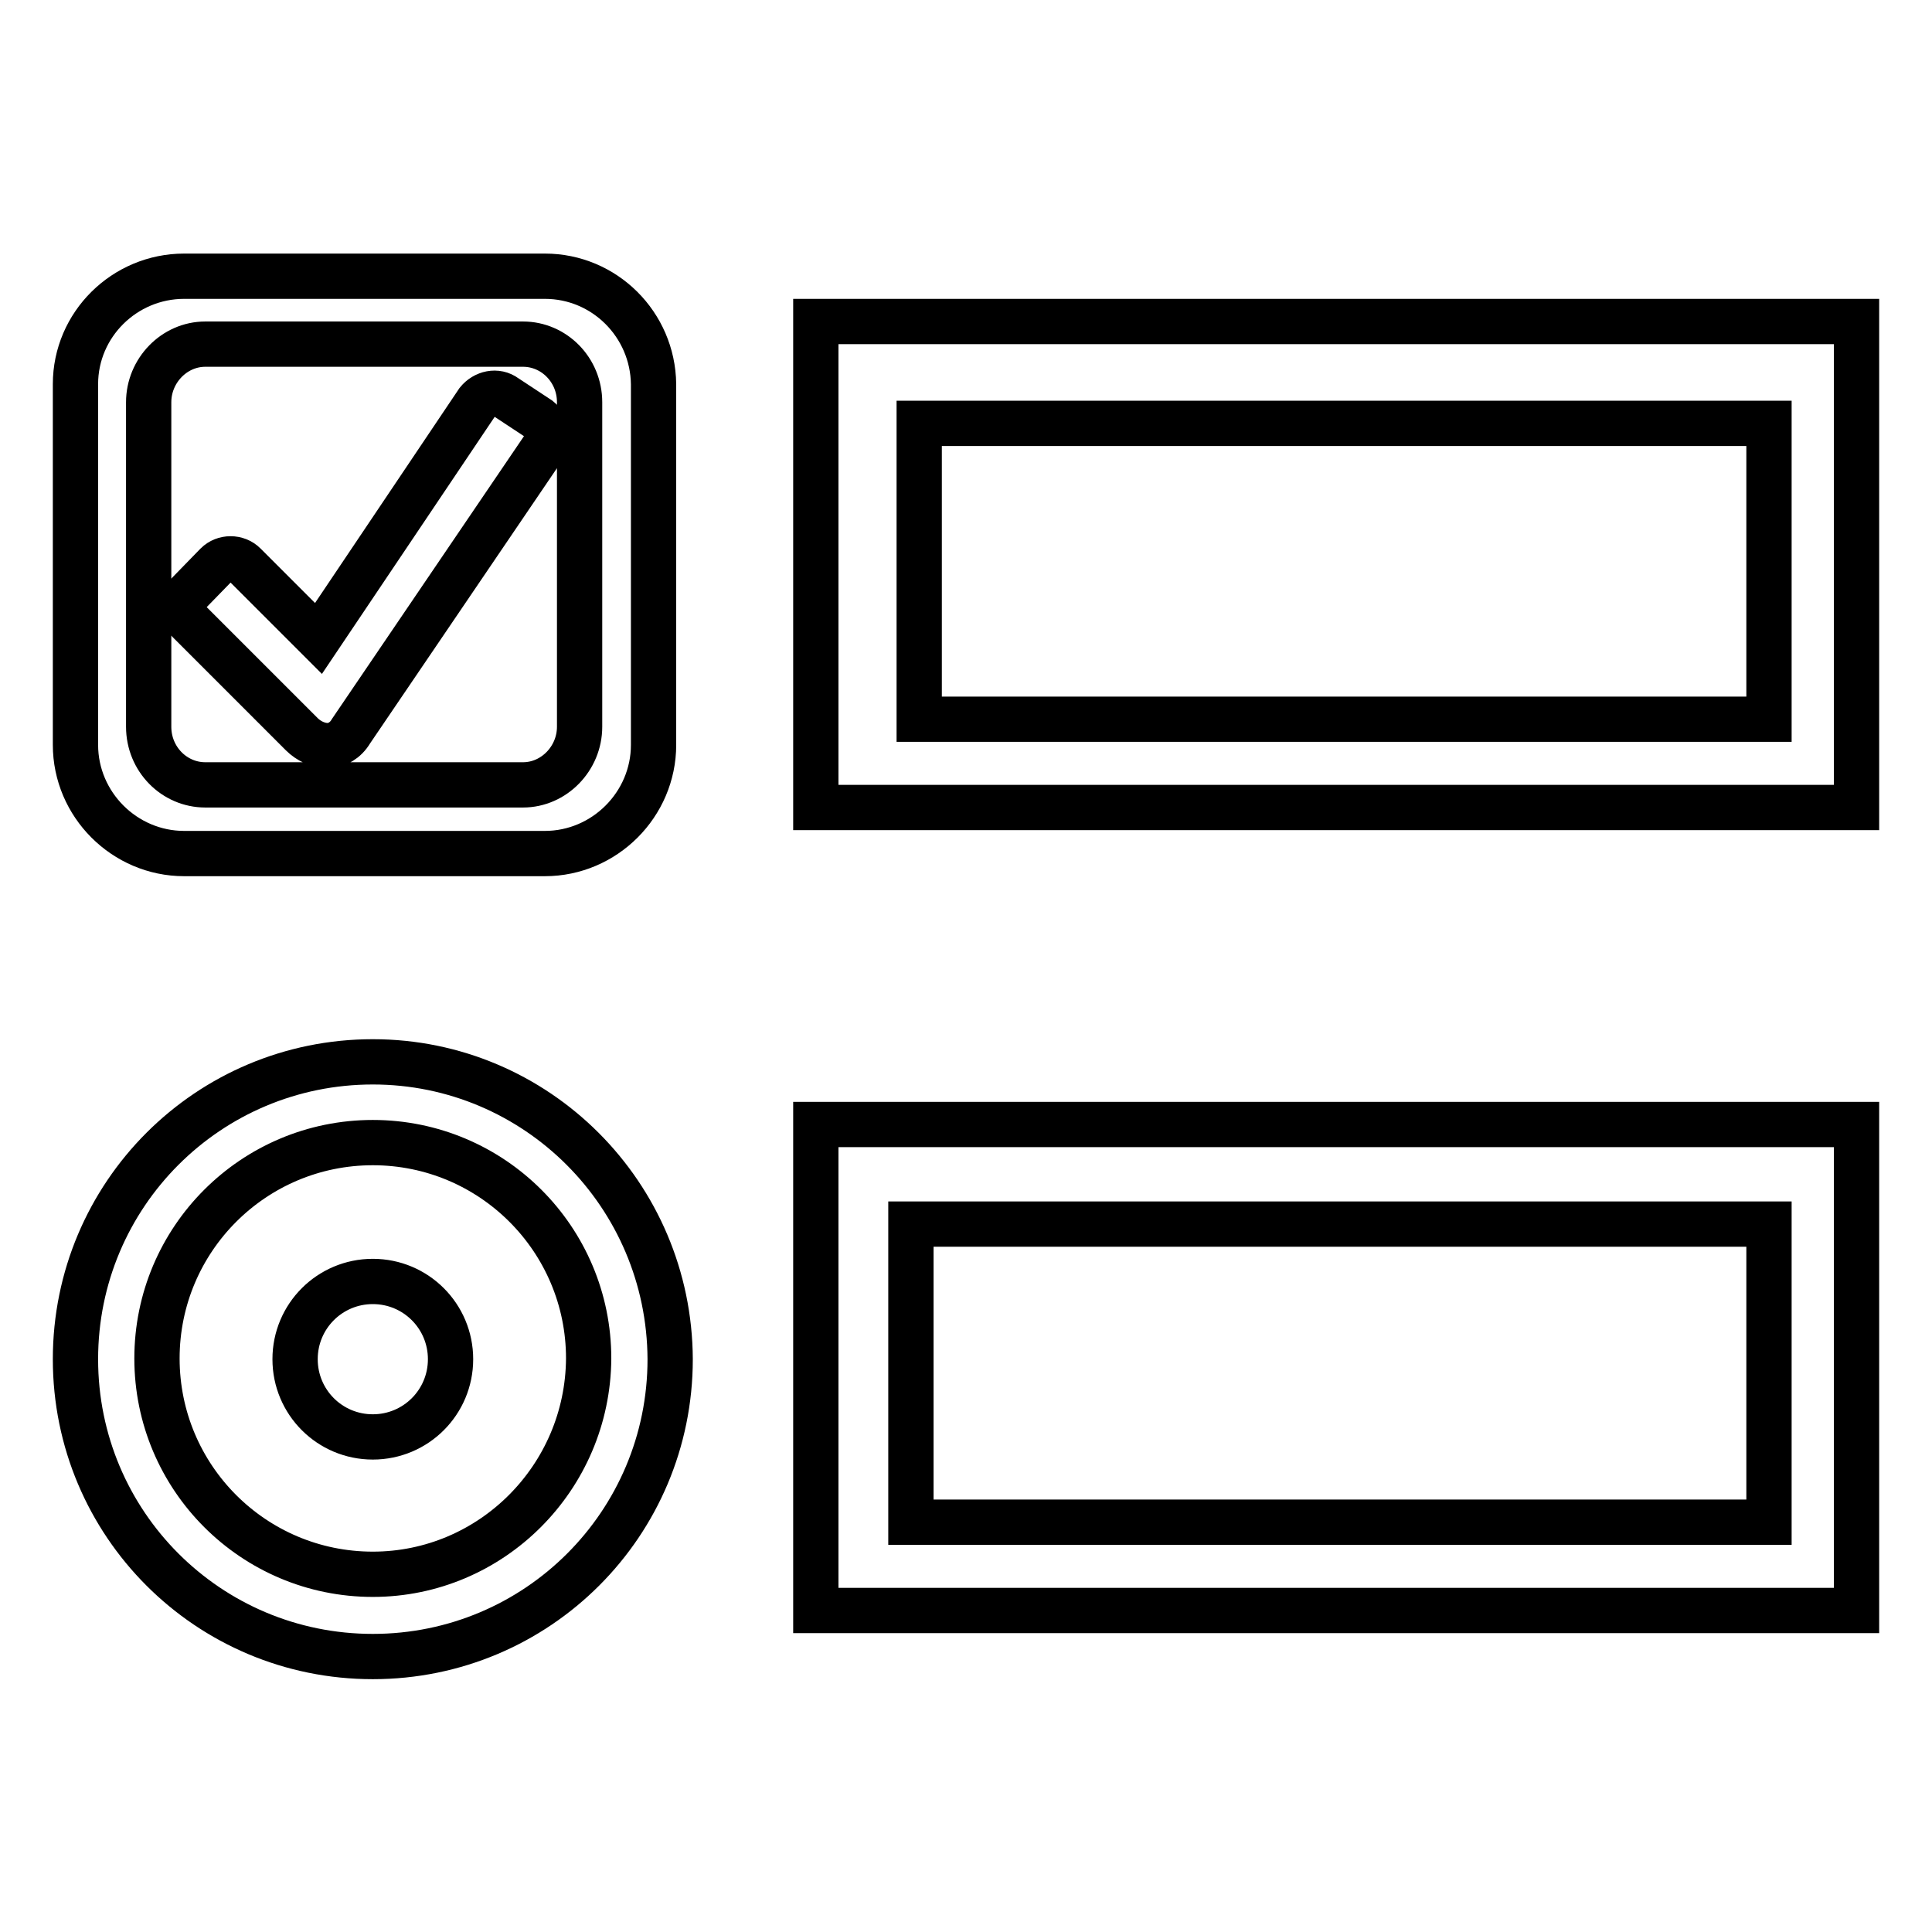
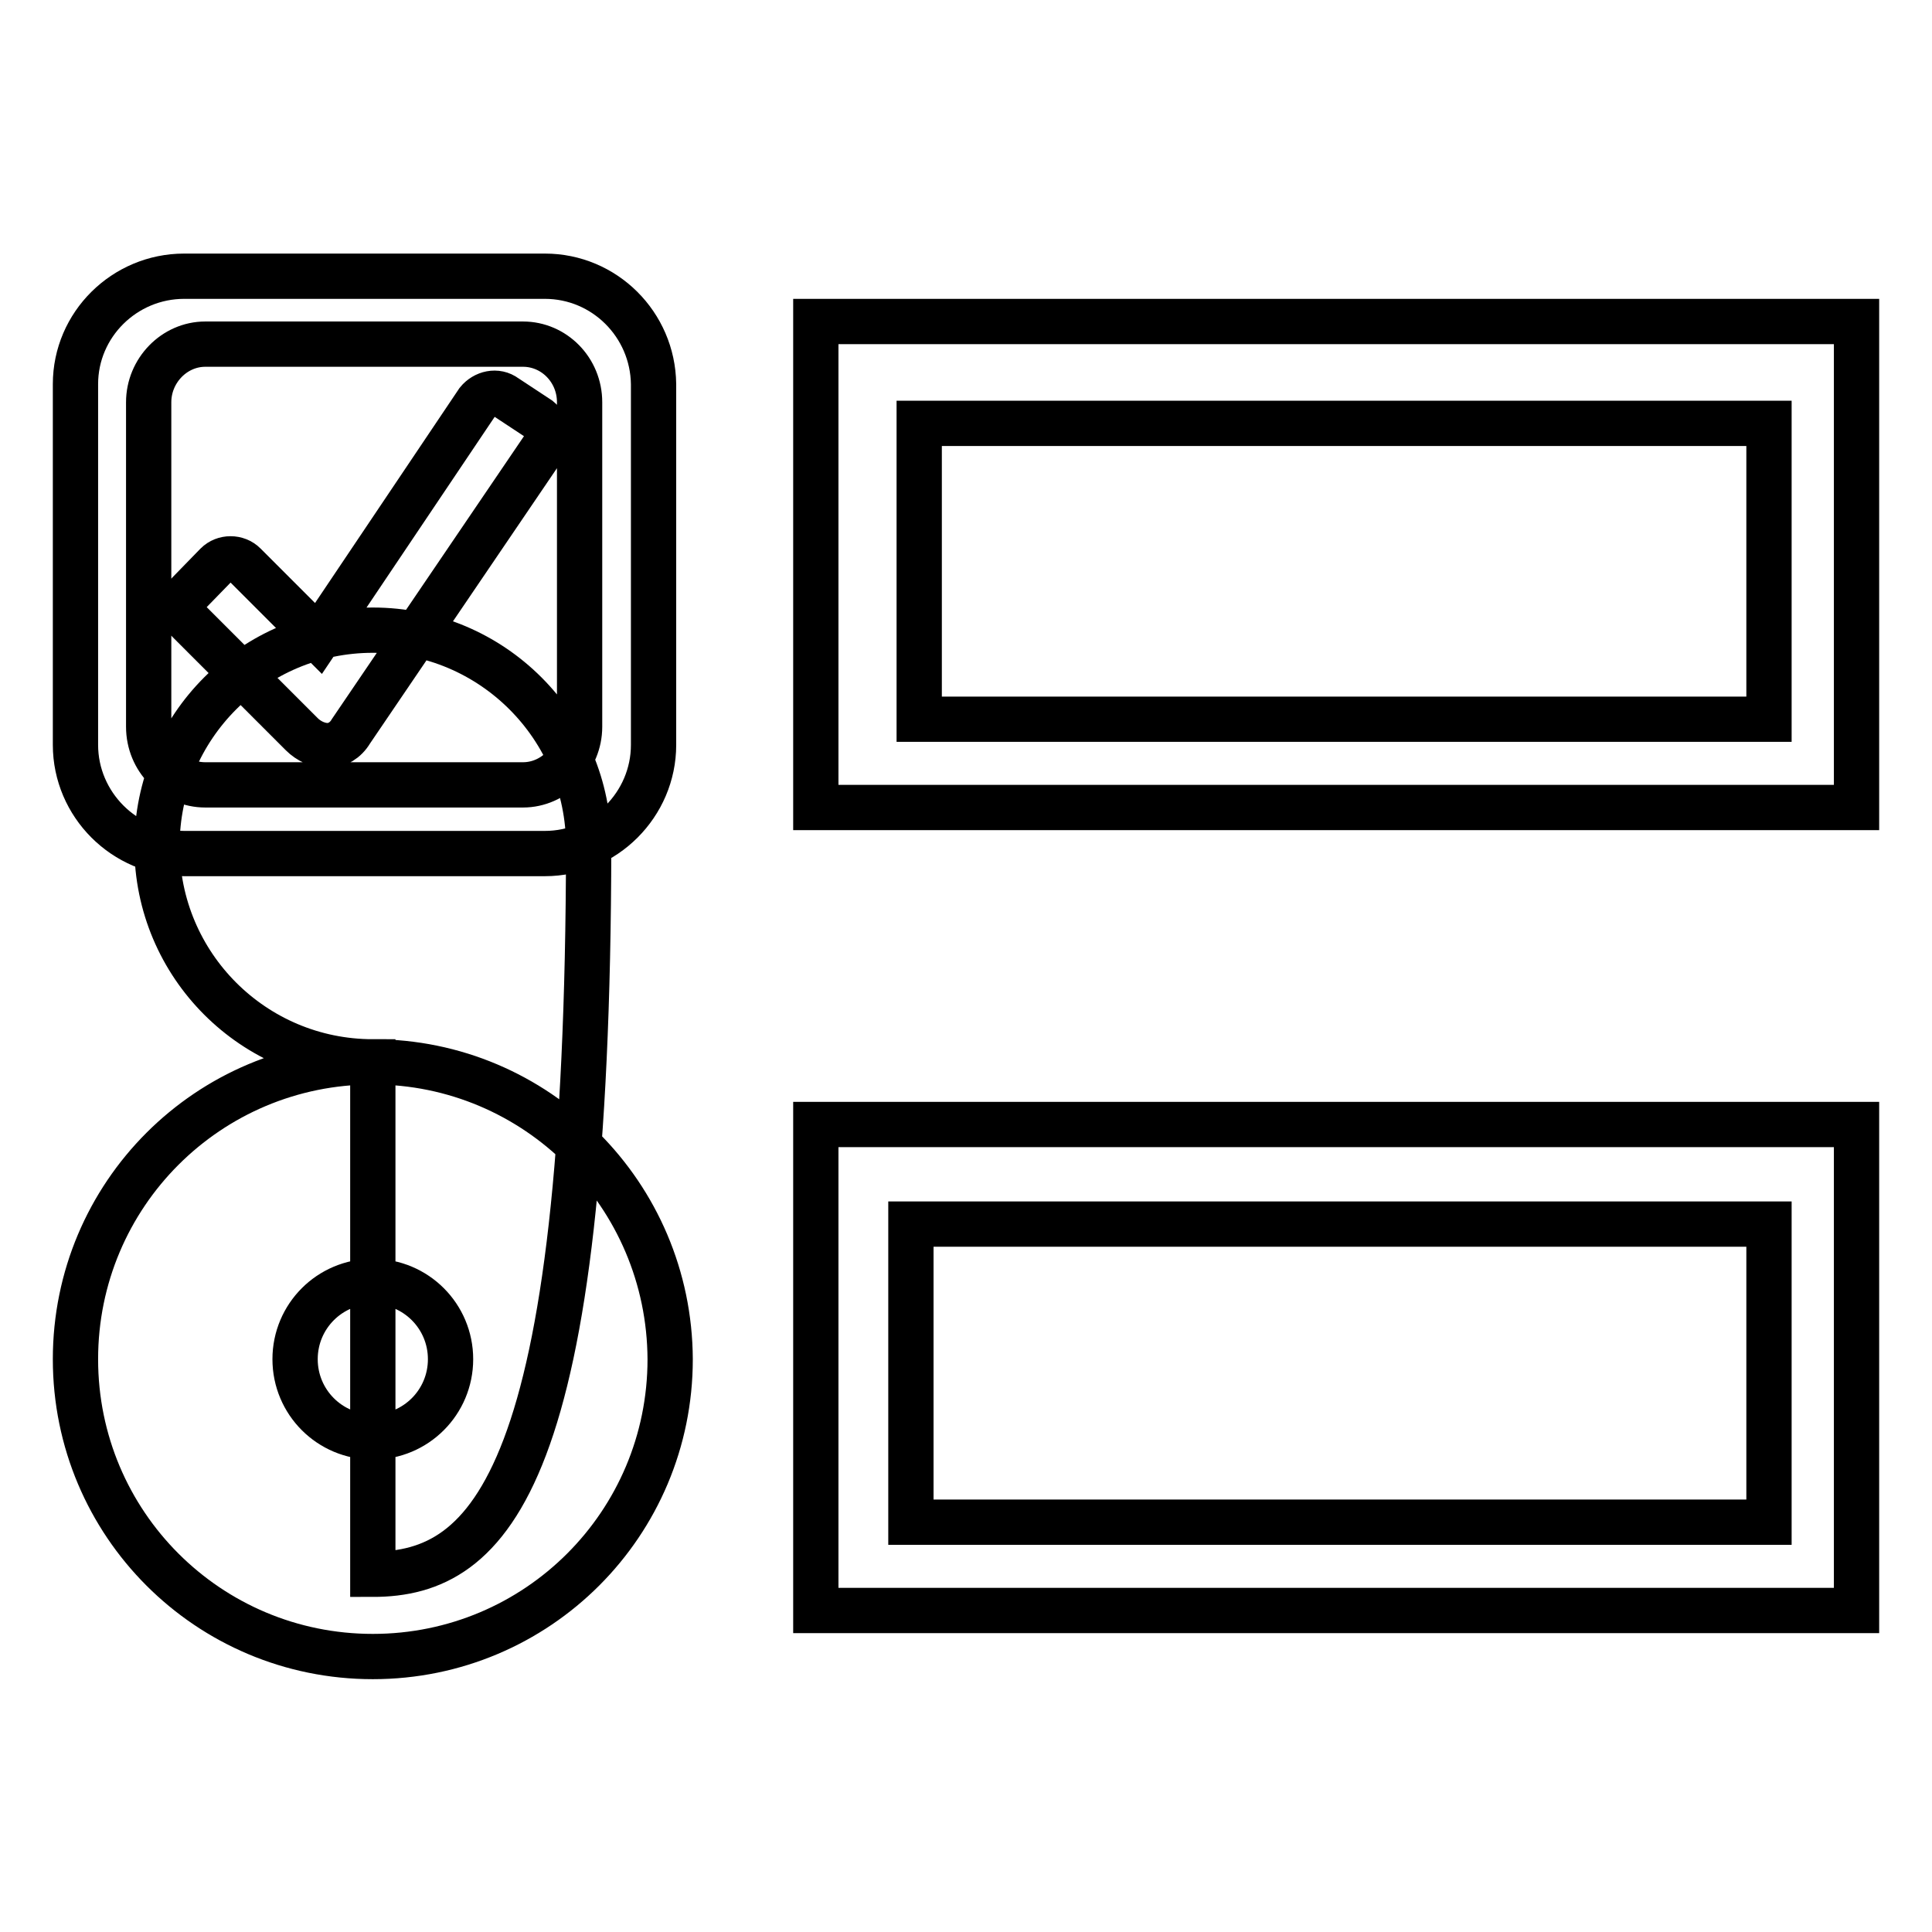
<svg xmlns="http://www.w3.org/2000/svg" version="1.1" x="0px" y="0px" viewBox="0 0 256 256" enable-background="new 0 0 256 256" xml:space="preserve">
  <g>
-     <path stroke-width="6" fill-opacity="0" stroke="#000000" d="M49.4,190.4c-5.7,0-10.3-4.6-10.3-10.3c0-5.7,4.6-10.3,10.3-10.3s10.3,4.6,10.3,10.3 C59.7,185.8,55.1,190.4,49.4,190.4z M49.4,140.7c-21.8,0-39.4,17.6-39.4,39.4c0,21.8,17.6,39.4,39.4,39.4 c21.8,0,39.4-17.6,39.4-39.4C88.7,158.3,71.1,140.7,49.4,140.7z M49.4,208.6c-15.8,0-28.6-12.8-28.6-28.6 c0-15.8,12.8-28.6,28.6-28.6s28.6,12.8,28.6,28.6C77.9,195.8,65.1,208.6,49.4,208.6z M72.2,36.6H24.4C16.5,36.6,10,43,10,50.9v47.8 c0,7.9,6.5,14.4,14.4,14.4h47.8c7.9,0,14.4-6.5,14.4-14.4V50.9C86.5,43,80.1,36.6,72.2,36.6z M76.8,96.3c0,4.2-3.4,7.7-7.5,7.7 H27.2c-4.1,0-7.5-3.4-7.5-7.7v-43c0-4.2,3.4-7.7,7.5-7.7h42.1c4.1,0,7.5,3.4,7.5,7.7V96.3z M71.4,55.5L67,52.6 c-1.2-0.9-2.8-0.5-3.7,0.6L42.2,84.6l-9.8-9.8c-1-1-2.7-1-3.7,0L25,78.6c-1,1-1,2.7,0,3.7l15,15c0.9,0.9,2.2,1.5,3.4,1.5 s2.4-0.7,3.1-1.9l25.6-37.7C72.8,57.9,72.5,56.4,71.4,55.5z M108.1,42.6V107H246V42.6H108.1z M234.4,95.3H121.8V56.1h112.6V95.3 L234.4,95.3z M108.1,149v64.4H246V149H108.1z M234.3,201.7H120.7v-39.5h113.7V201.7z" />
+     <path stroke-width="6" fill-opacity="0" stroke="#000000" d="M49.4,190.4c-5.7,0-10.3-4.6-10.3-10.3c0-5.7,4.6-10.3,10.3-10.3s10.3,4.6,10.3,10.3 C59.7,185.8,55.1,190.4,49.4,190.4z M49.4,140.7c-21.8,0-39.4,17.6-39.4,39.4c0,21.8,17.6,39.4,39.4,39.4 c21.8,0,39.4-17.6,39.4-39.4C88.7,158.3,71.1,140.7,49.4,140.7z c-15.8,0-28.6-12.8-28.6-28.6 c0-15.8,12.8-28.6,28.6-28.6s28.6,12.8,28.6,28.6C77.9,195.8,65.1,208.6,49.4,208.6z M72.2,36.6H24.4C16.5,36.6,10,43,10,50.9v47.8 c0,7.9,6.5,14.4,14.4,14.4h47.8c7.9,0,14.4-6.5,14.4-14.4V50.9C86.5,43,80.1,36.6,72.2,36.6z M76.8,96.3c0,4.2-3.4,7.7-7.5,7.7 H27.2c-4.1,0-7.5-3.4-7.5-7.7v-43c0-4.2,3.4-7.7,7.5-7.7h42.1c4.1,0,7.5,3.4,7.5,7.7V96.3z M71.4,55.5L67,52.6 c-1.2-0.9-2.8-0.5-3.7,0.6L42.2,84.6l-9.8-9.8c-1-1-2.7-1-3.7,0L25,78.6c-1,1-1,2.7,0,3.7l15,15c0.9,0.9,2.2,1.5,3.4,1.5 s2.4-0.7,3.1-1.9l25.6-37.7C72.8,57.9,72.5,56.4,71.4,55.5z M108.1,42.6V107H246V42.6H108.1z M234.4,95.3H121.8V56.1h112.6V95.3 L234.4,95.3z M108.1,149v64.4H246V149H108.1z M234.3,201.7H120.7v-39.5h113.7V201.7z" />
  </g>
</svg>